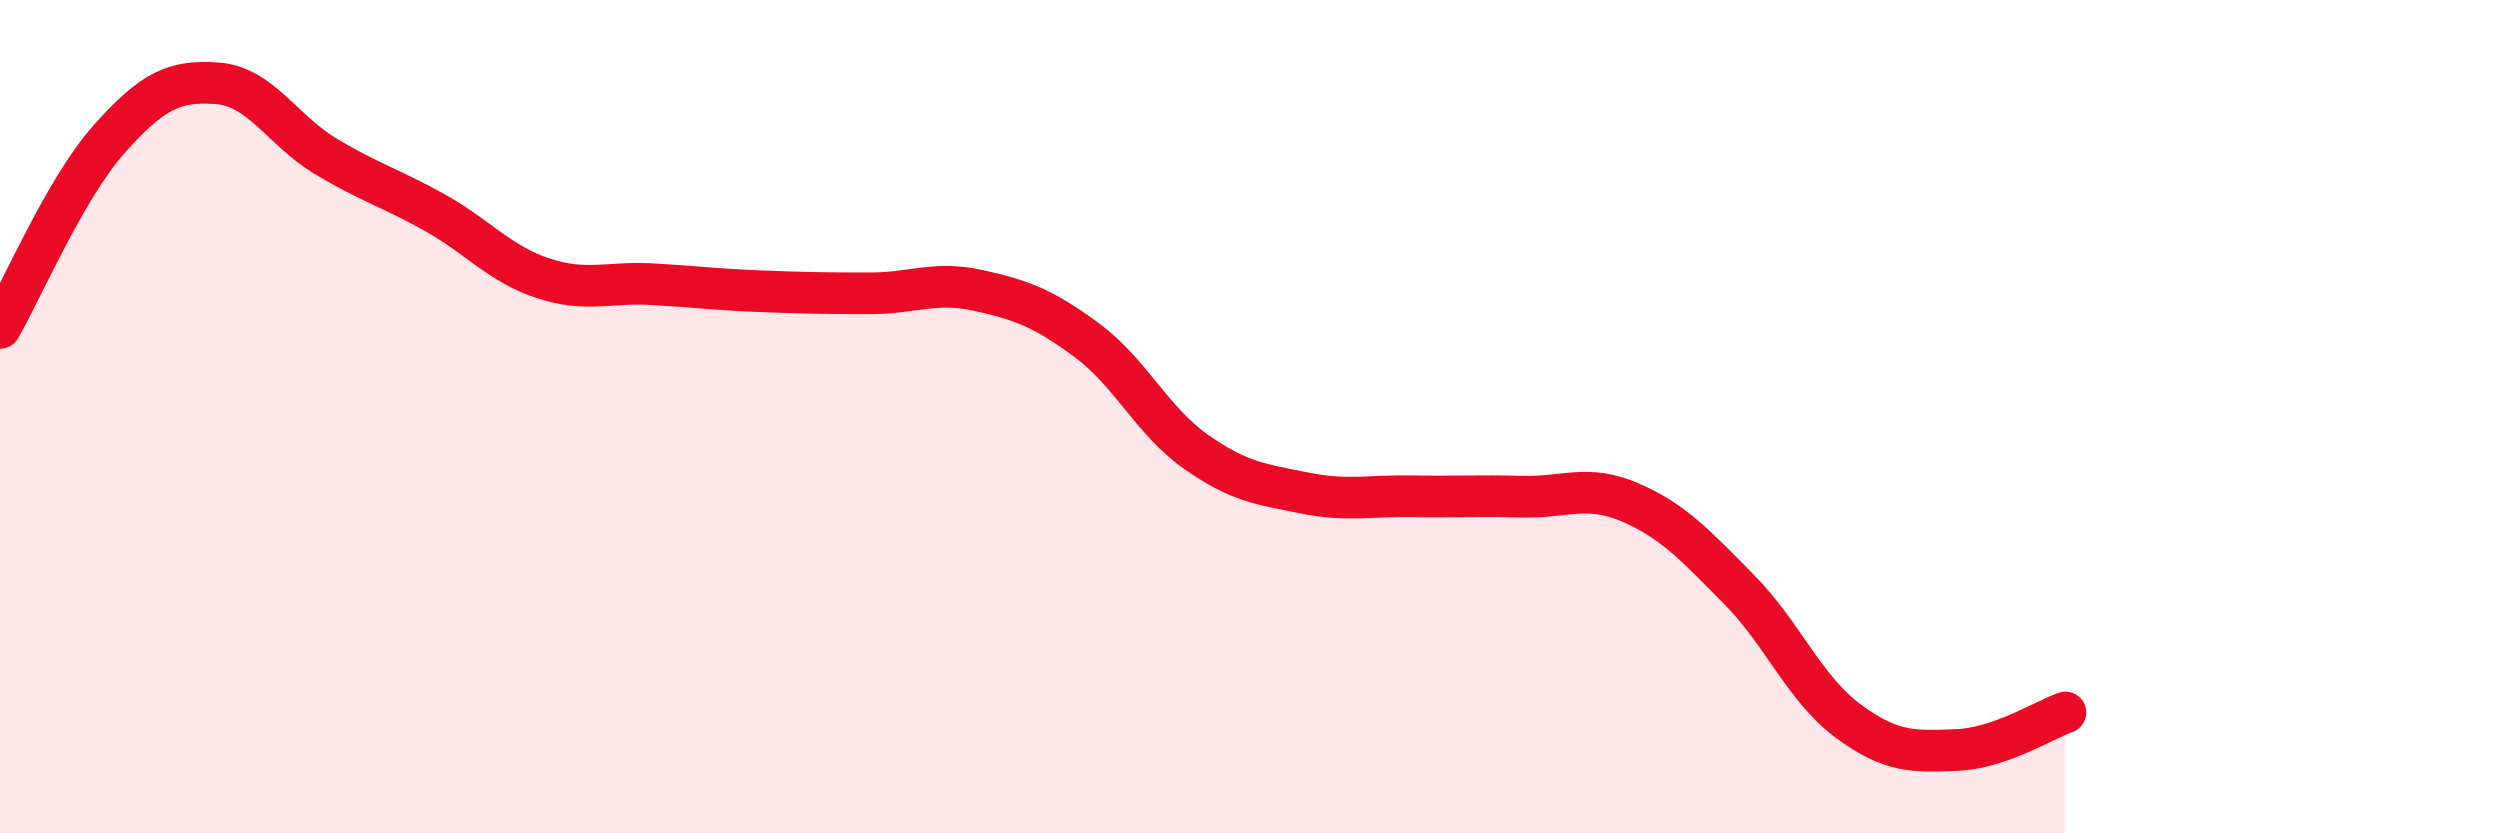
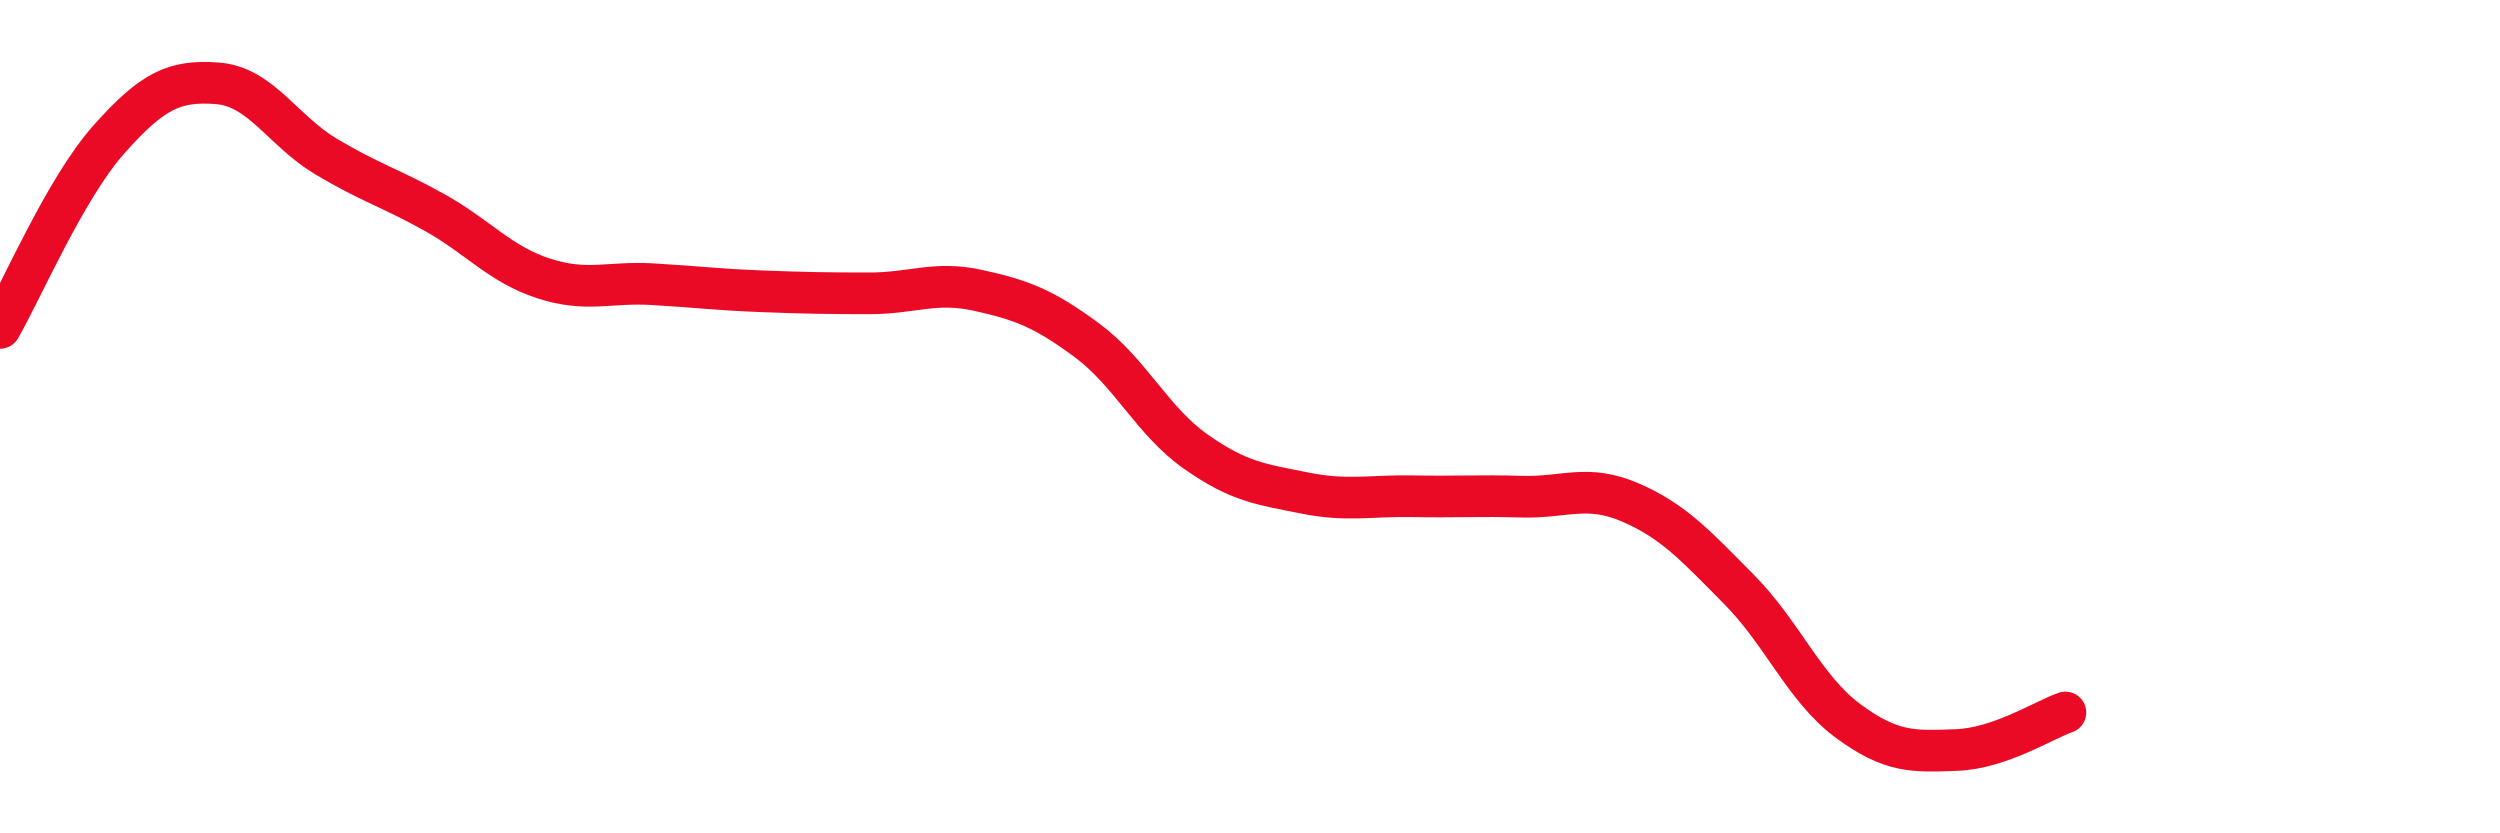
<svg xmlns="http://www.w3.org/2000/svg" width="60" height="20" viewBox="0 0 60 20">
-   <path d="M 0,7.87 C 0.52,6.97 1.57,4.52 2.61,3.35 C 3.65,2.18 4.18,1.92 5.22,2 C 6.26,2.08 6.79,3.14 7.83,3.76 C 8.87,4.38 9.39,4.52 10.43,5.1 C 11.47,5.68 12,6.34 13.04,6.68 C 14.08,7.02 14.61,6.76 15.65,6.82 C 16.69,6.88 17.22,6.95 18.26,6.99 C 19.3,7.03 19.83,7.04 20.87,7.04 C 21.91,7.04 22.44,6.74 23.48,6.97 C 24.52,7.2 25.05,7.4 26.09,8.17 C 27.13,8.94 27.66,10.11 28.7,10.84 C 29.74,11.57 30.26,11.62 31.3,11.83 C 32.34,12.04 32.87,11.89 33.91,11.91 C 34.95,11.93 35.48,11.89 36.52,11.92 C 37.56,11.95 38.09,11.61 39.13,12.06 C 40.17,12.51 40.7,13.1 41.74,14.15 C 42.78,15.2 43.31,16.53 44.35,17.3 C 45.39,18.07 45.92,18.04 46.96,18 C 48,17.96 49.05,17.28 49.57,17.1L49.57 20L0 20Z" fill="#EB0A25" opacity="0.1" stroke-linecap="round" stroke-linejoin="round" />
  <path d="M 0,7.87 C 0.52,6.97 1.57,4.52 2.61,3.35 C 3.65,2.18 4.18,1.92 5.22,2 C 6.26,2.08 6.79,3.14 7.83,3.76 C 8.87,4.38 9.39,4.52 10.43,5.1 C 11.47,5.68 12,6.34 13.04,6.68 C 14.08,7.02 14.61,6.76 15.65,6.82 C 16.69,6.88 17.22,6.95 18.26,6.99 C 19.3,7.03 19.83,7.04 20.87,7.04 C 21.91,7.04 22.44,6.74 23.48,6.97 C 24.52,7.2 25.05,7.4 26.09,8.17 C 27.13,8.94 27.66,10.11 28.7,10.84 C 29.74,11.57 30.26,11.62 31.3,11.83 C 32.34,12.04 32.87,11.89 33.91,11.91 C 34.95,11.93 35.48,11.89 36.52,11.92 C 37.56,11.95 38.09,11.61 39.13,12.06 C 40.17,12.51 40.7,13.1 41.74,14.15 C 42.78,15.2 43.31,16.53 44.35,17.3 C 45.39,18.07 45.92,18.04 46.96,18 C 48,17.96 49.05,17.28 49.57,17.1" stroke="#EB0A25" stroke-width="1" fill="none" stroke-linecap="round" stroke-linejoin="round" />
</svg>